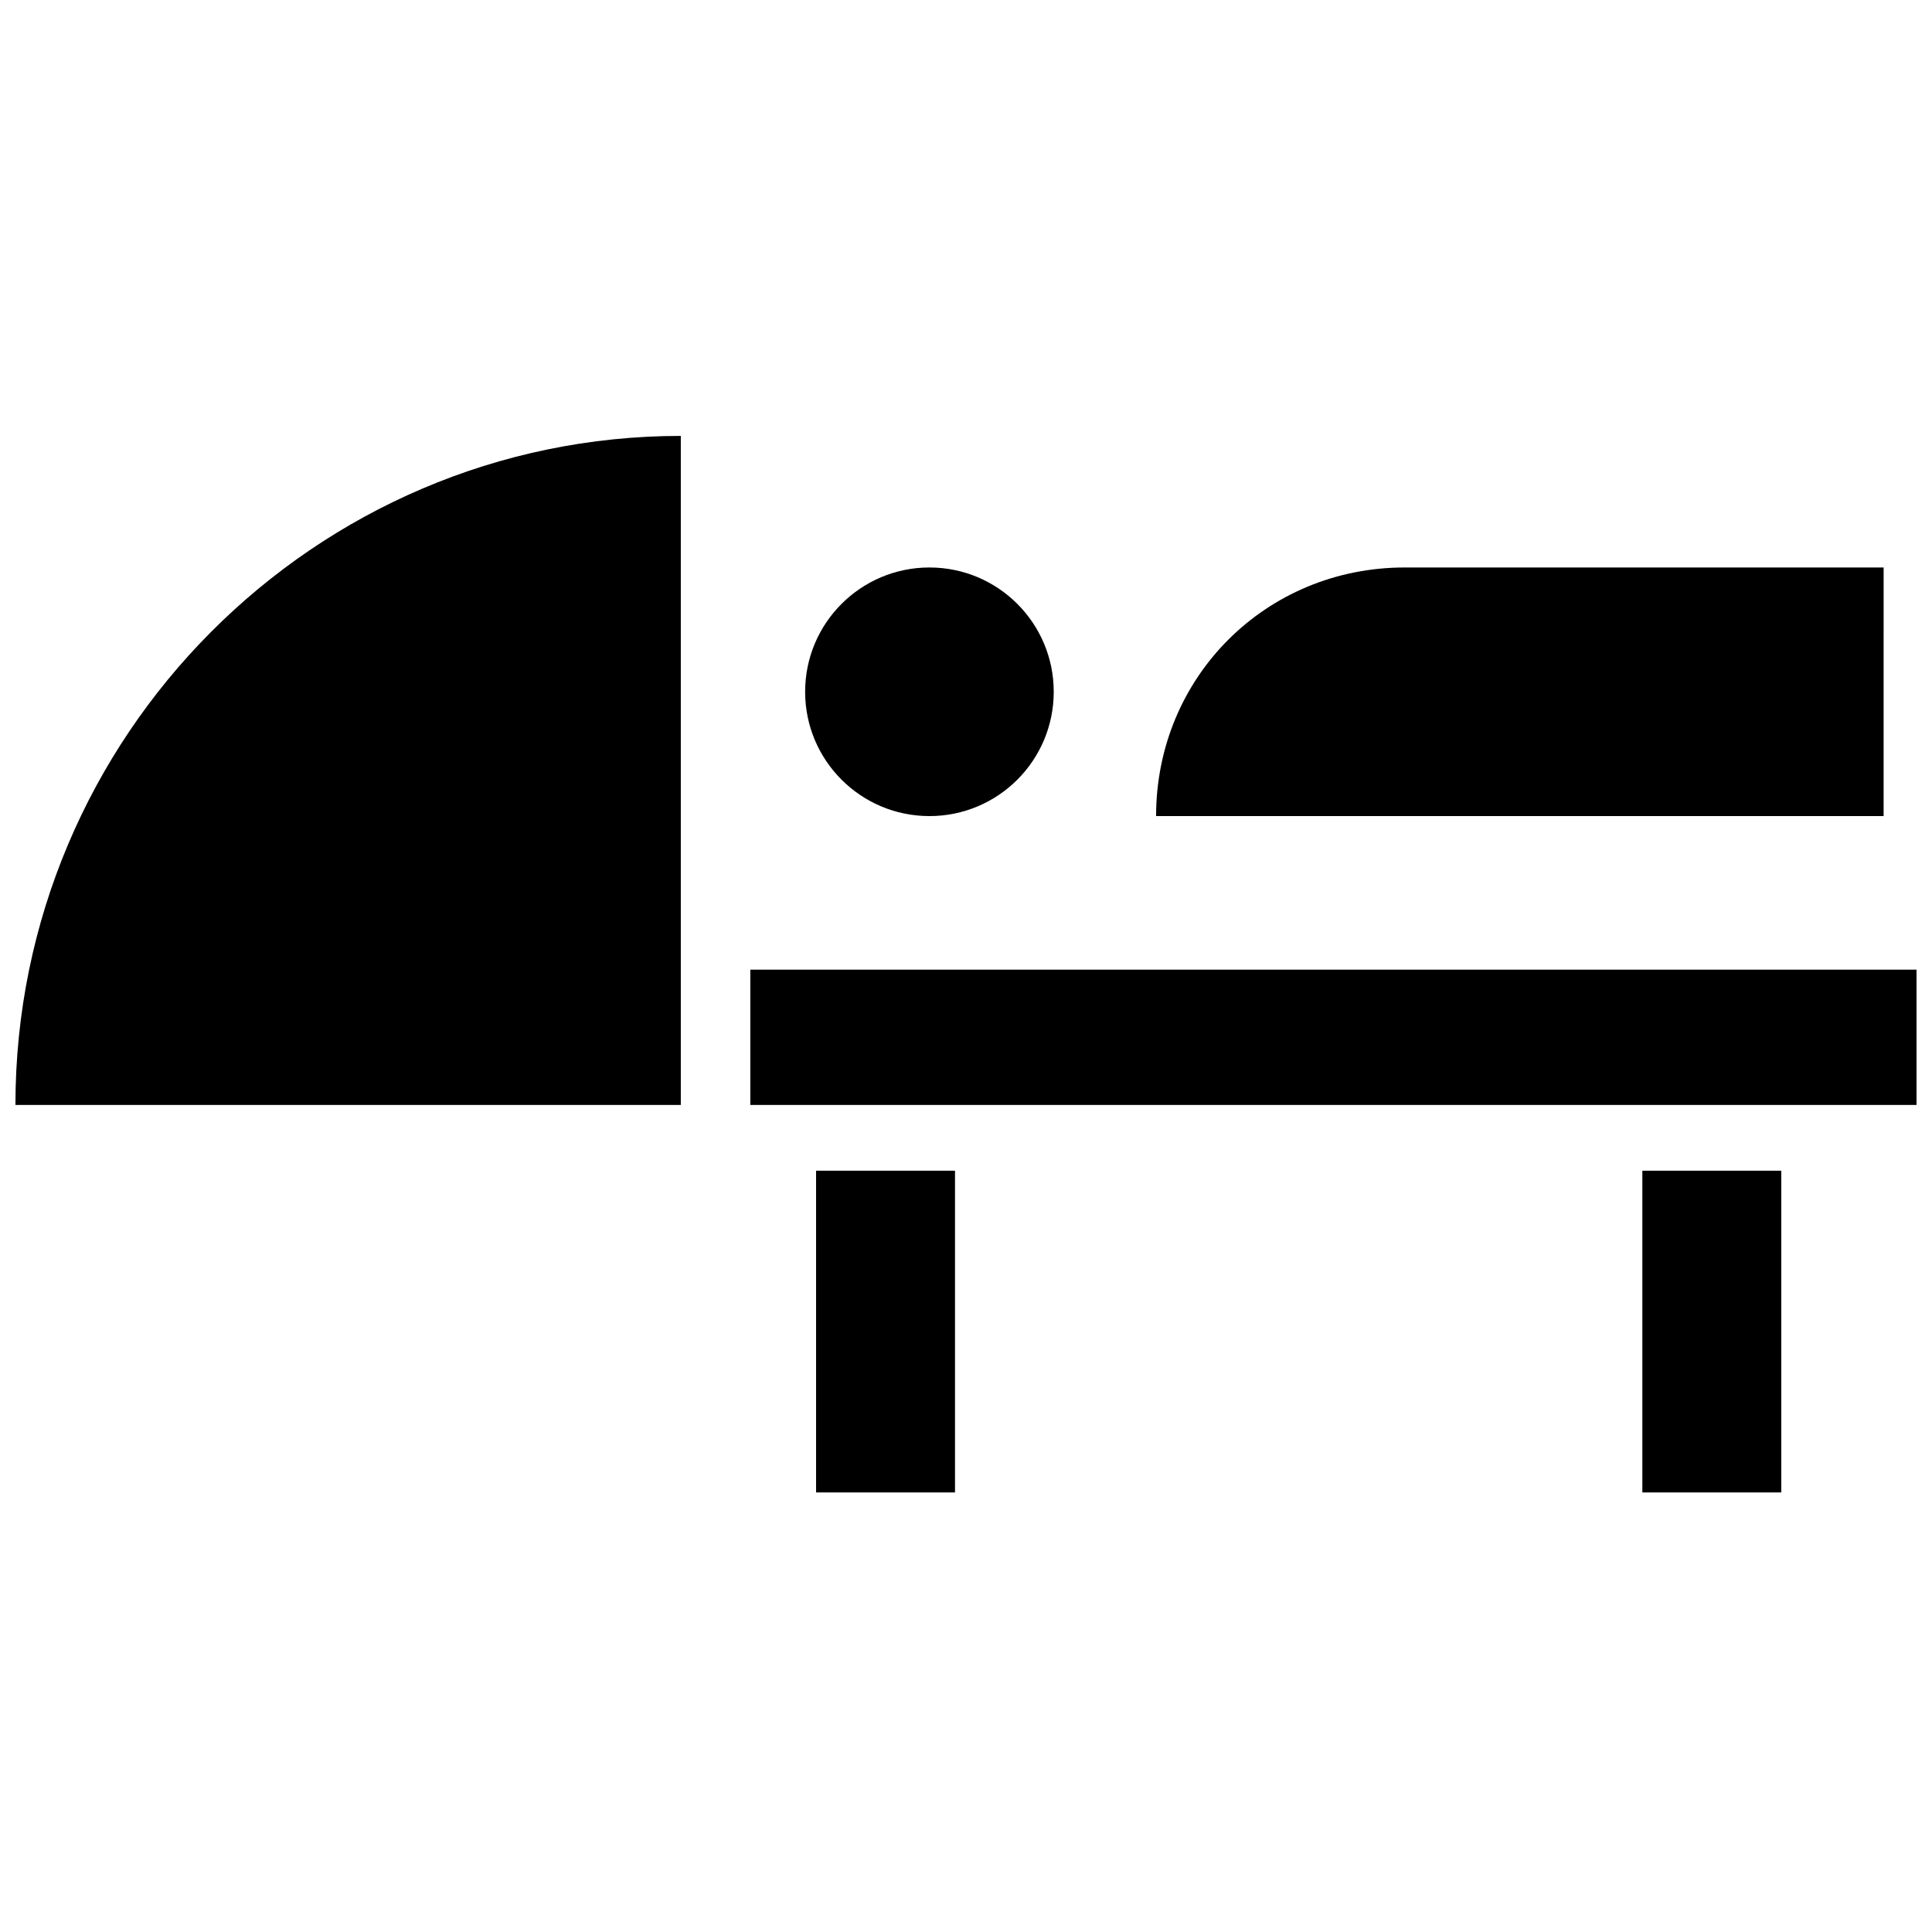
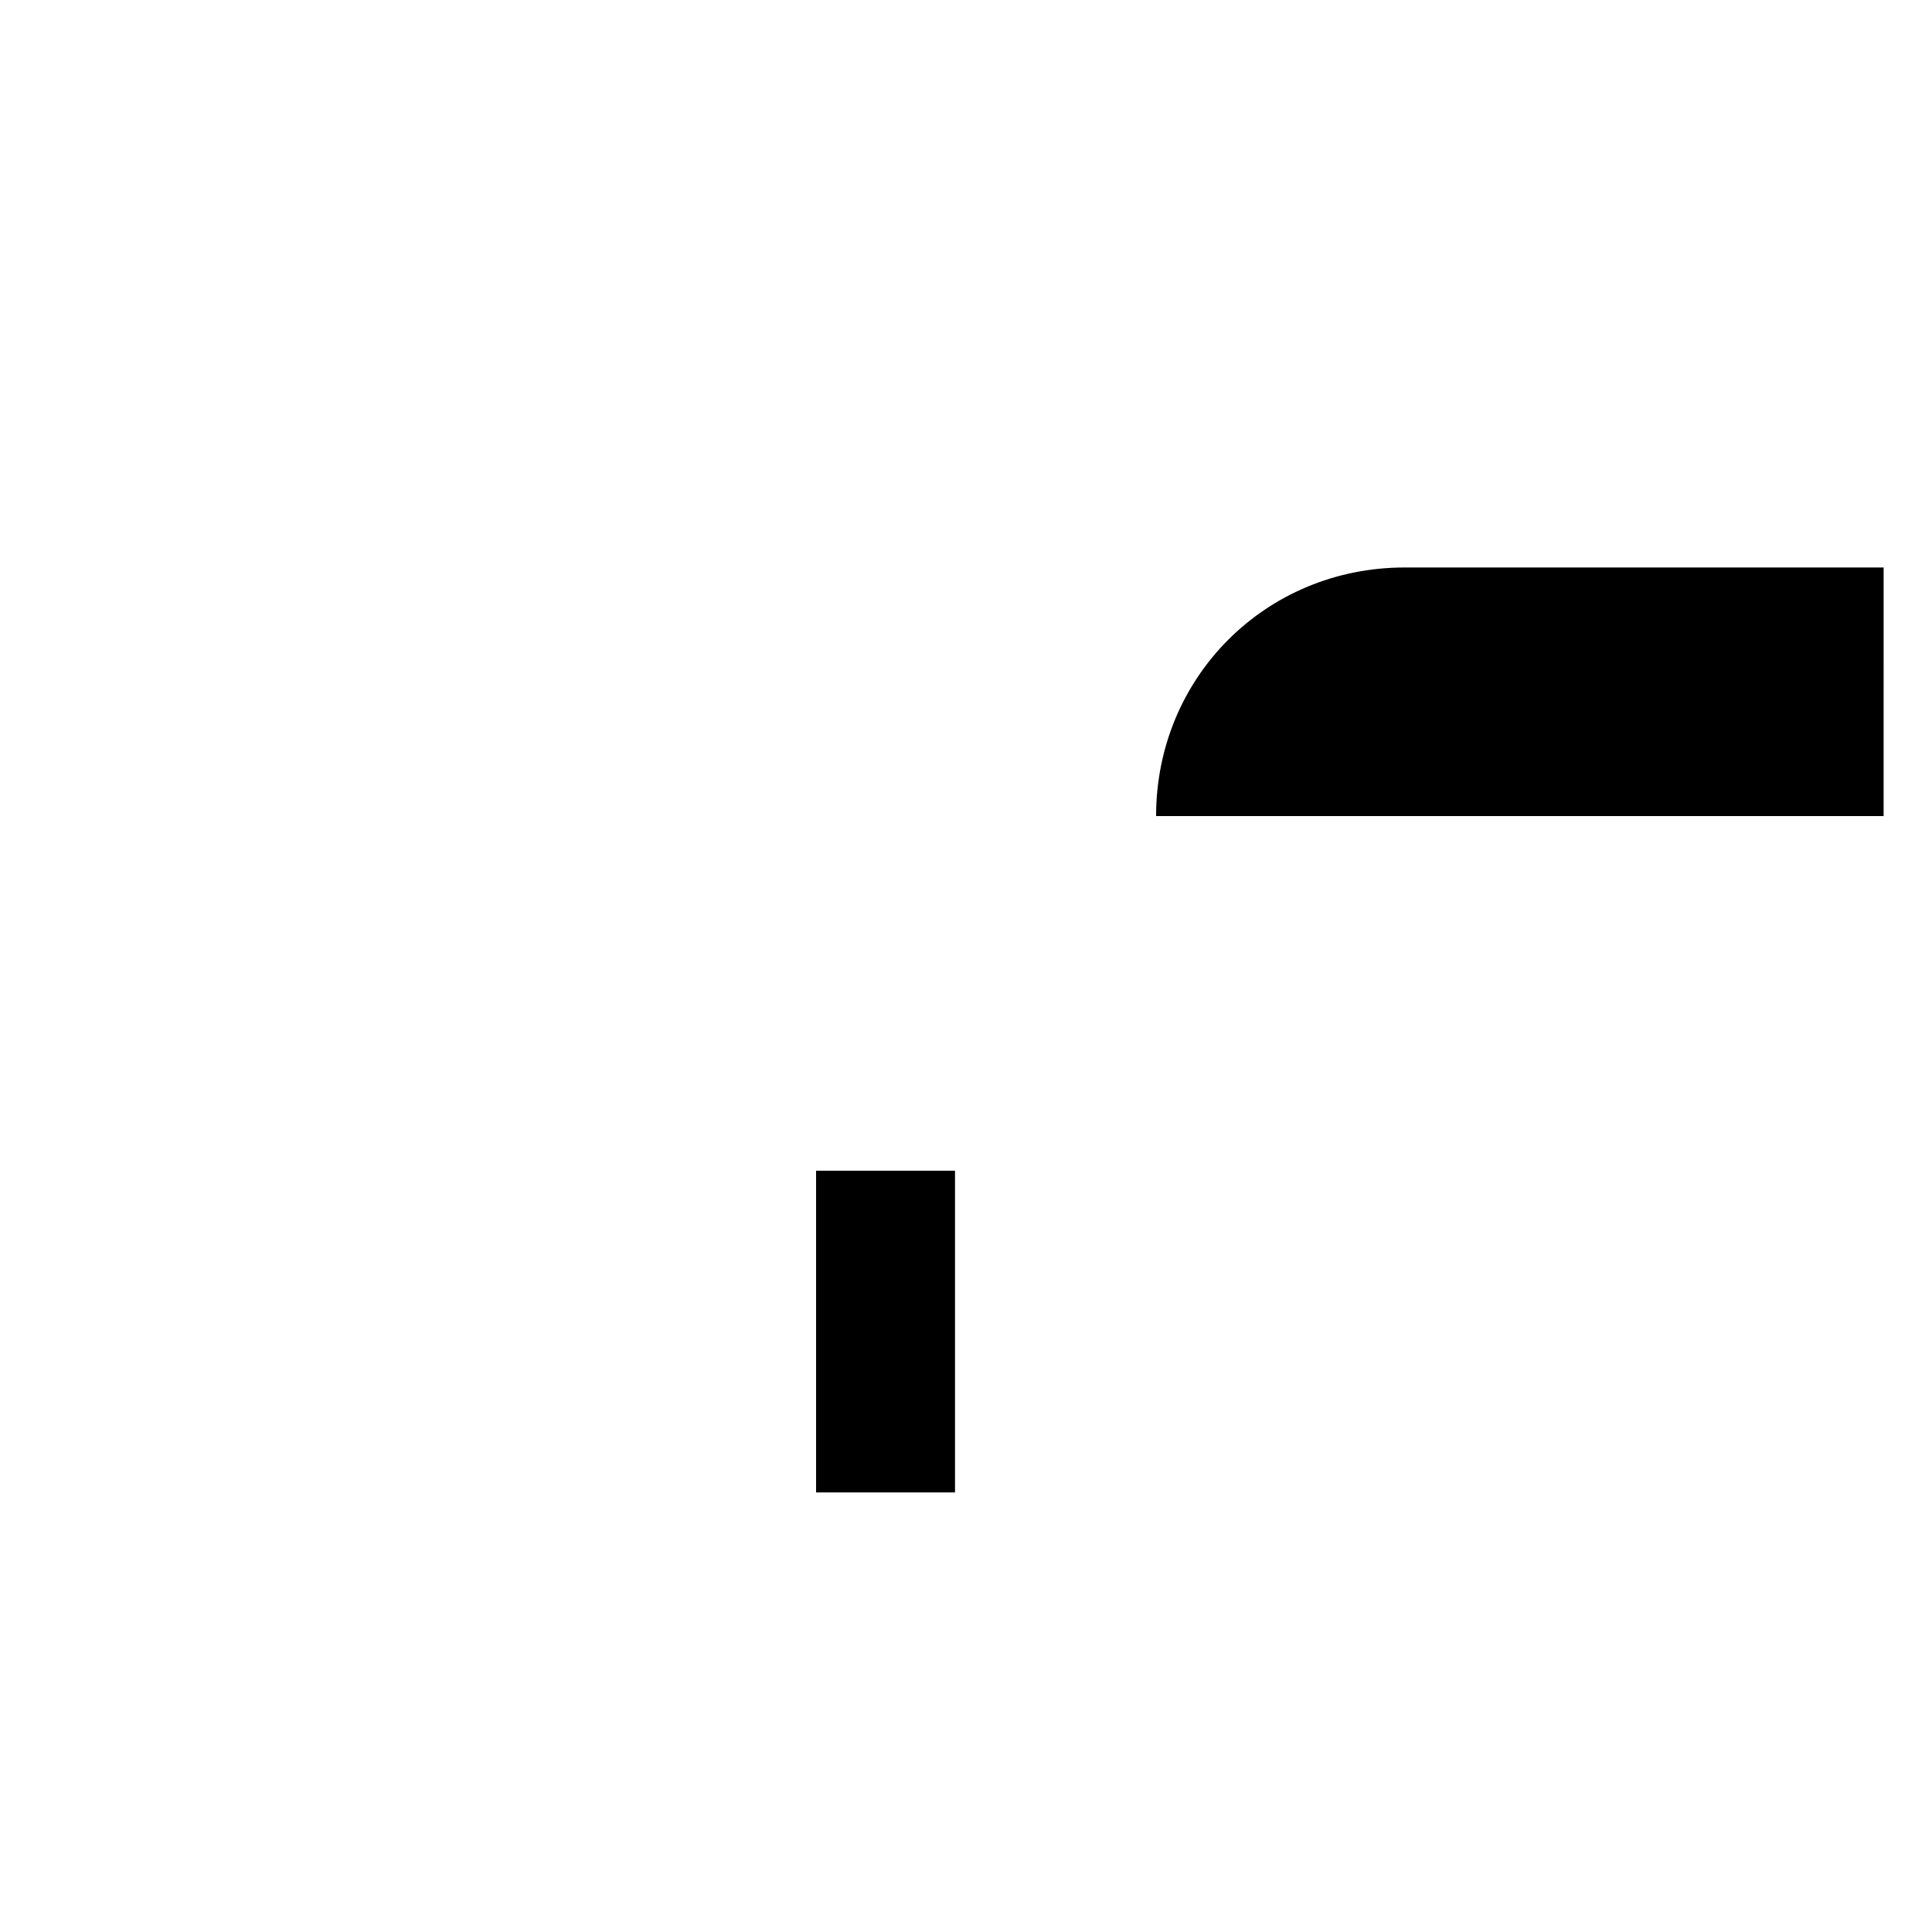
<svg xmlns="http://www.w3.org/2000/svg" width="800px" height="800px" version="1.1" viewBox="144 144 512 512">
  <defs>
    <clipPath id="b">
      <path d="m148.09 259h176.91v178h-176.91z" />
    </clipPath>
    <clipPath id="a">
-       <path d="m342 400h309.9v37h-309.9z" />
-     </clipPath>
+       </clipPath>
  </defs>
  <g clip-path="url(#b)">
-     <path d="m148.09 436.82h176.33v-177.3c-96.887 0-176.33 79.449-176.33 177.3z" />
+     <path d="m148.09 436.82v-177.3c-96.887 0-176.33 79.449-176.33 177.3z" />
  </g>
-   <path d="m579.24 454.25h36.816v85.262h-36.816z" />
  <path d="m360.27 454.25h36.816v85.262h-36.816z" />
-   <path d="m423.25 327.33c0 18.195-14.746 32.941-32.941 32.941-18.191 0-32.941-14.746-32.941-32.941 0-18.191 14.75-32.941 32.941-32.941 18.195 0 32.941 14.75 32.941 32.941" />
  <path d="m643.18 294.39h-126.92c-36.816 0-65.883 29.066-65.883 65.883h192.8z" />
  <g clip-path="url(#a)">
    <path d="m342.84 400.97h309.07v35.848h-309.07z" />
  </g>
</svg>